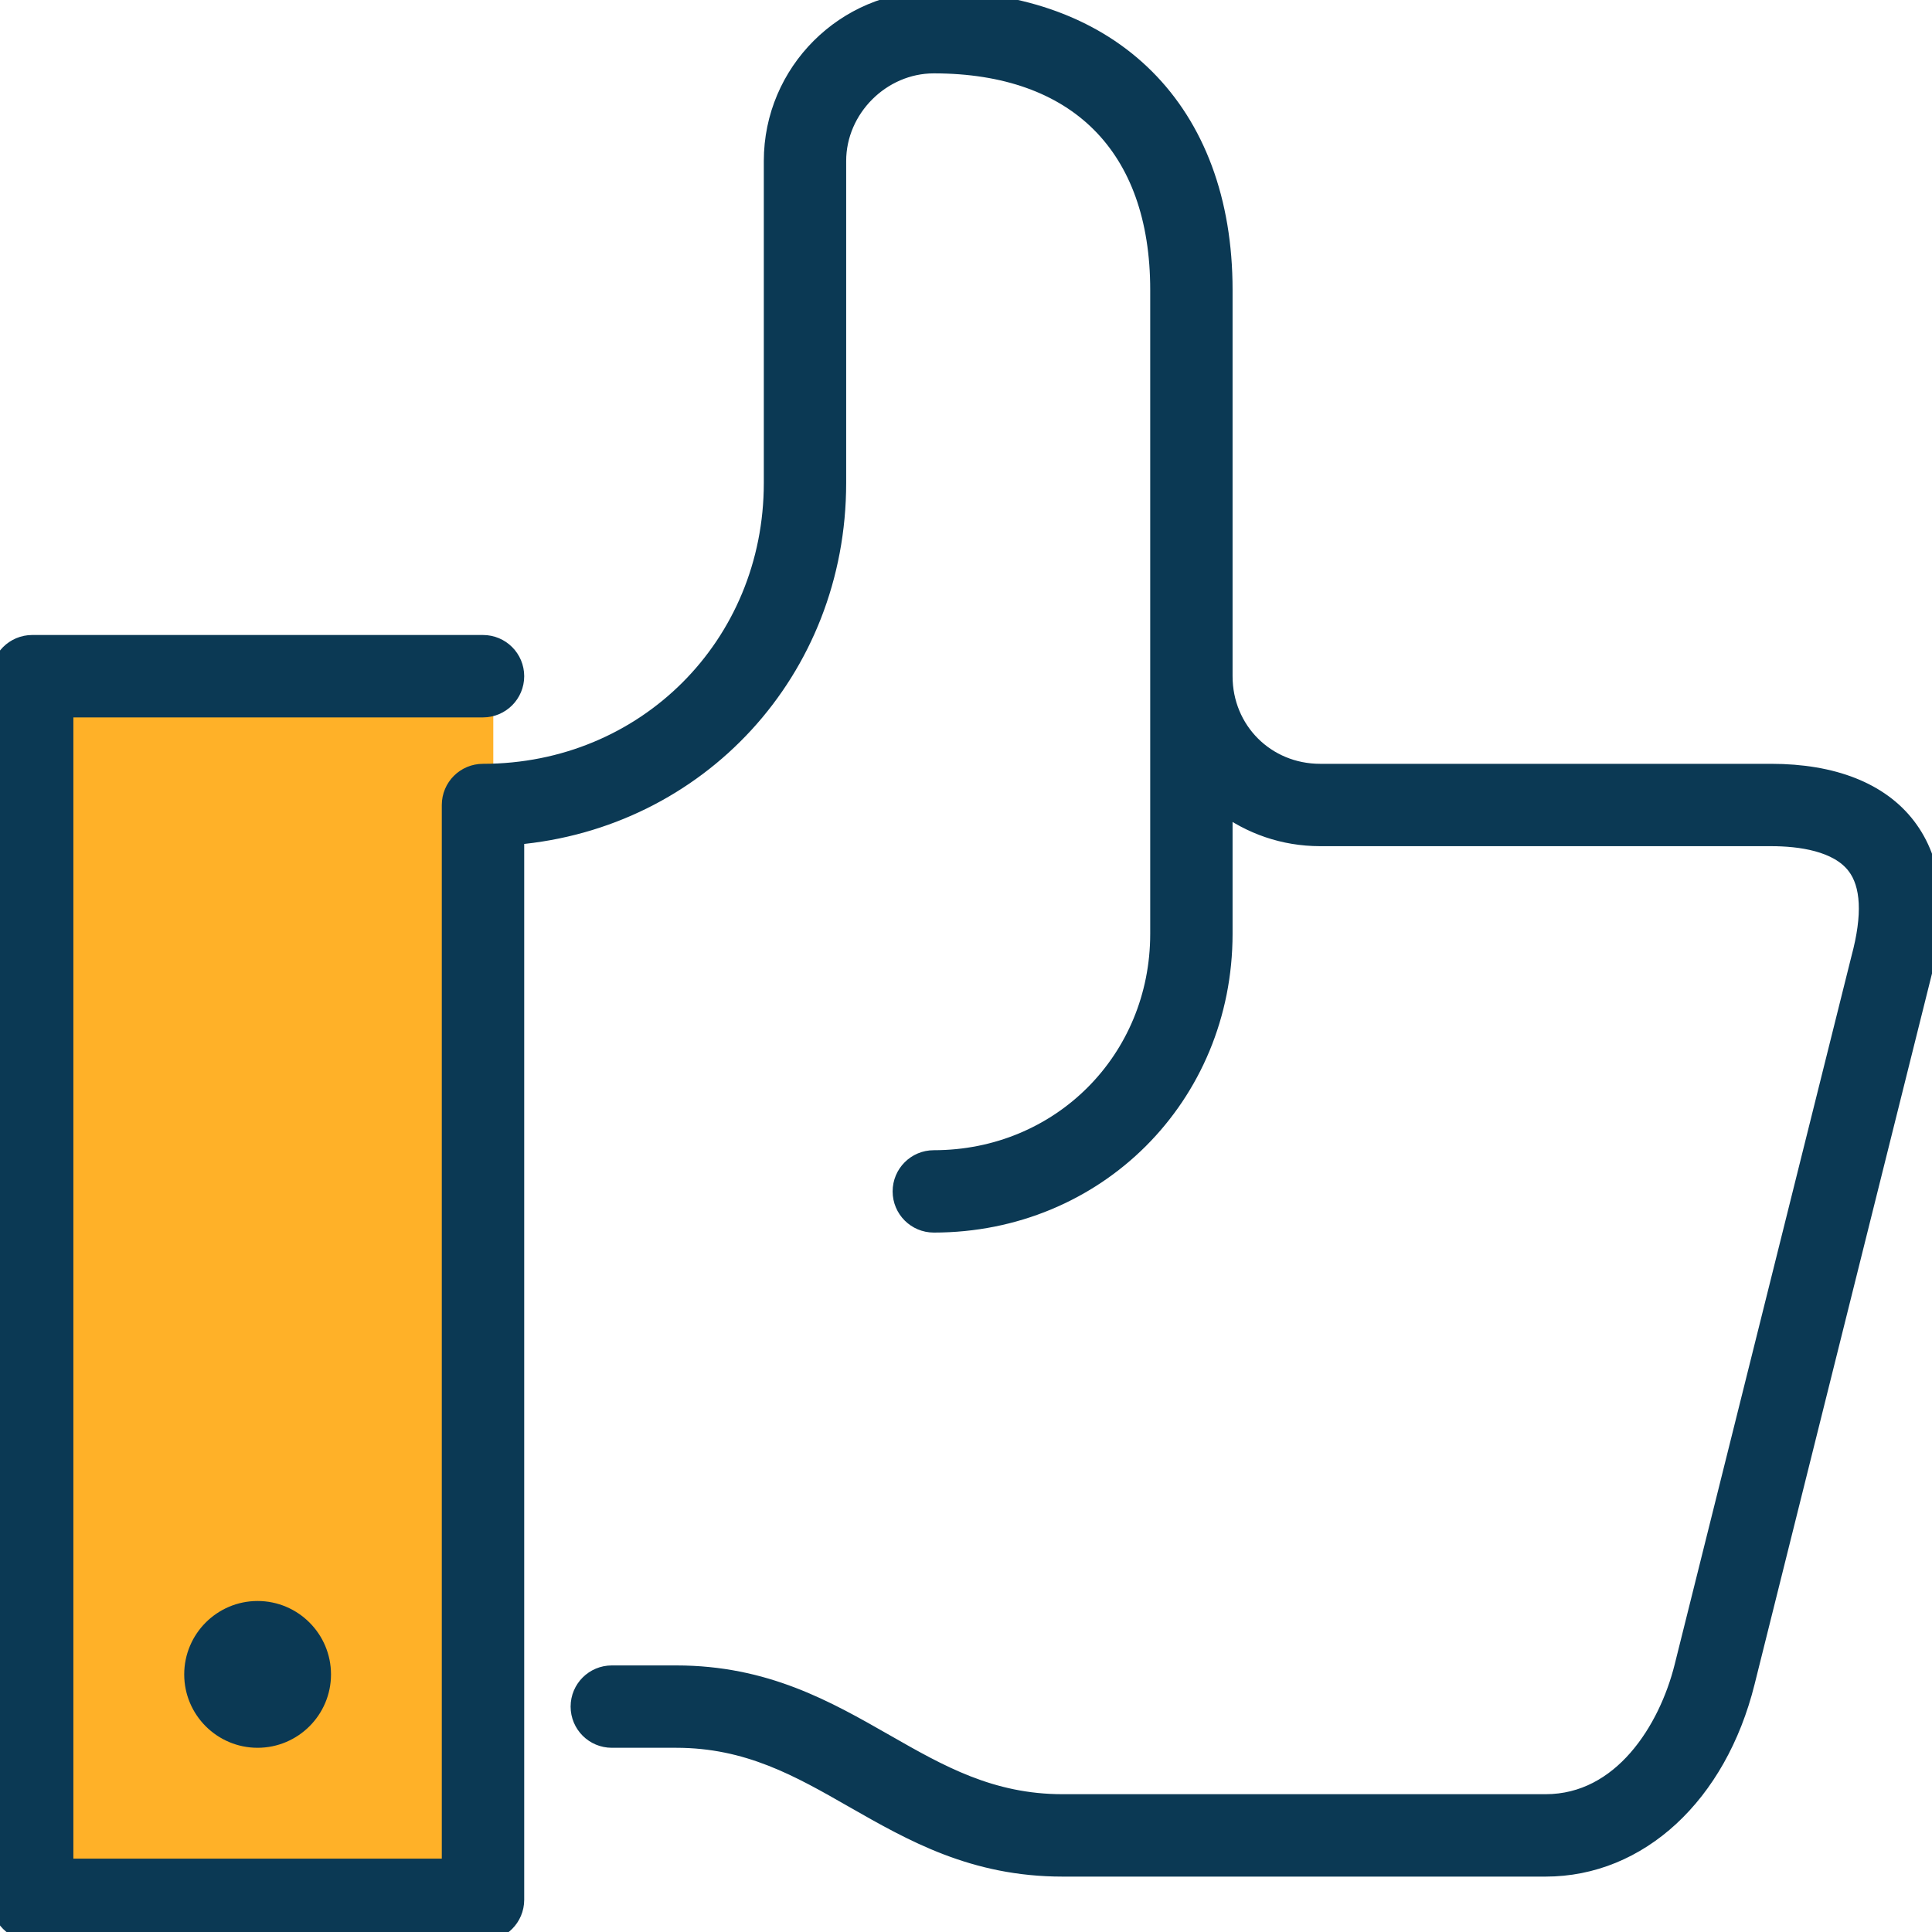
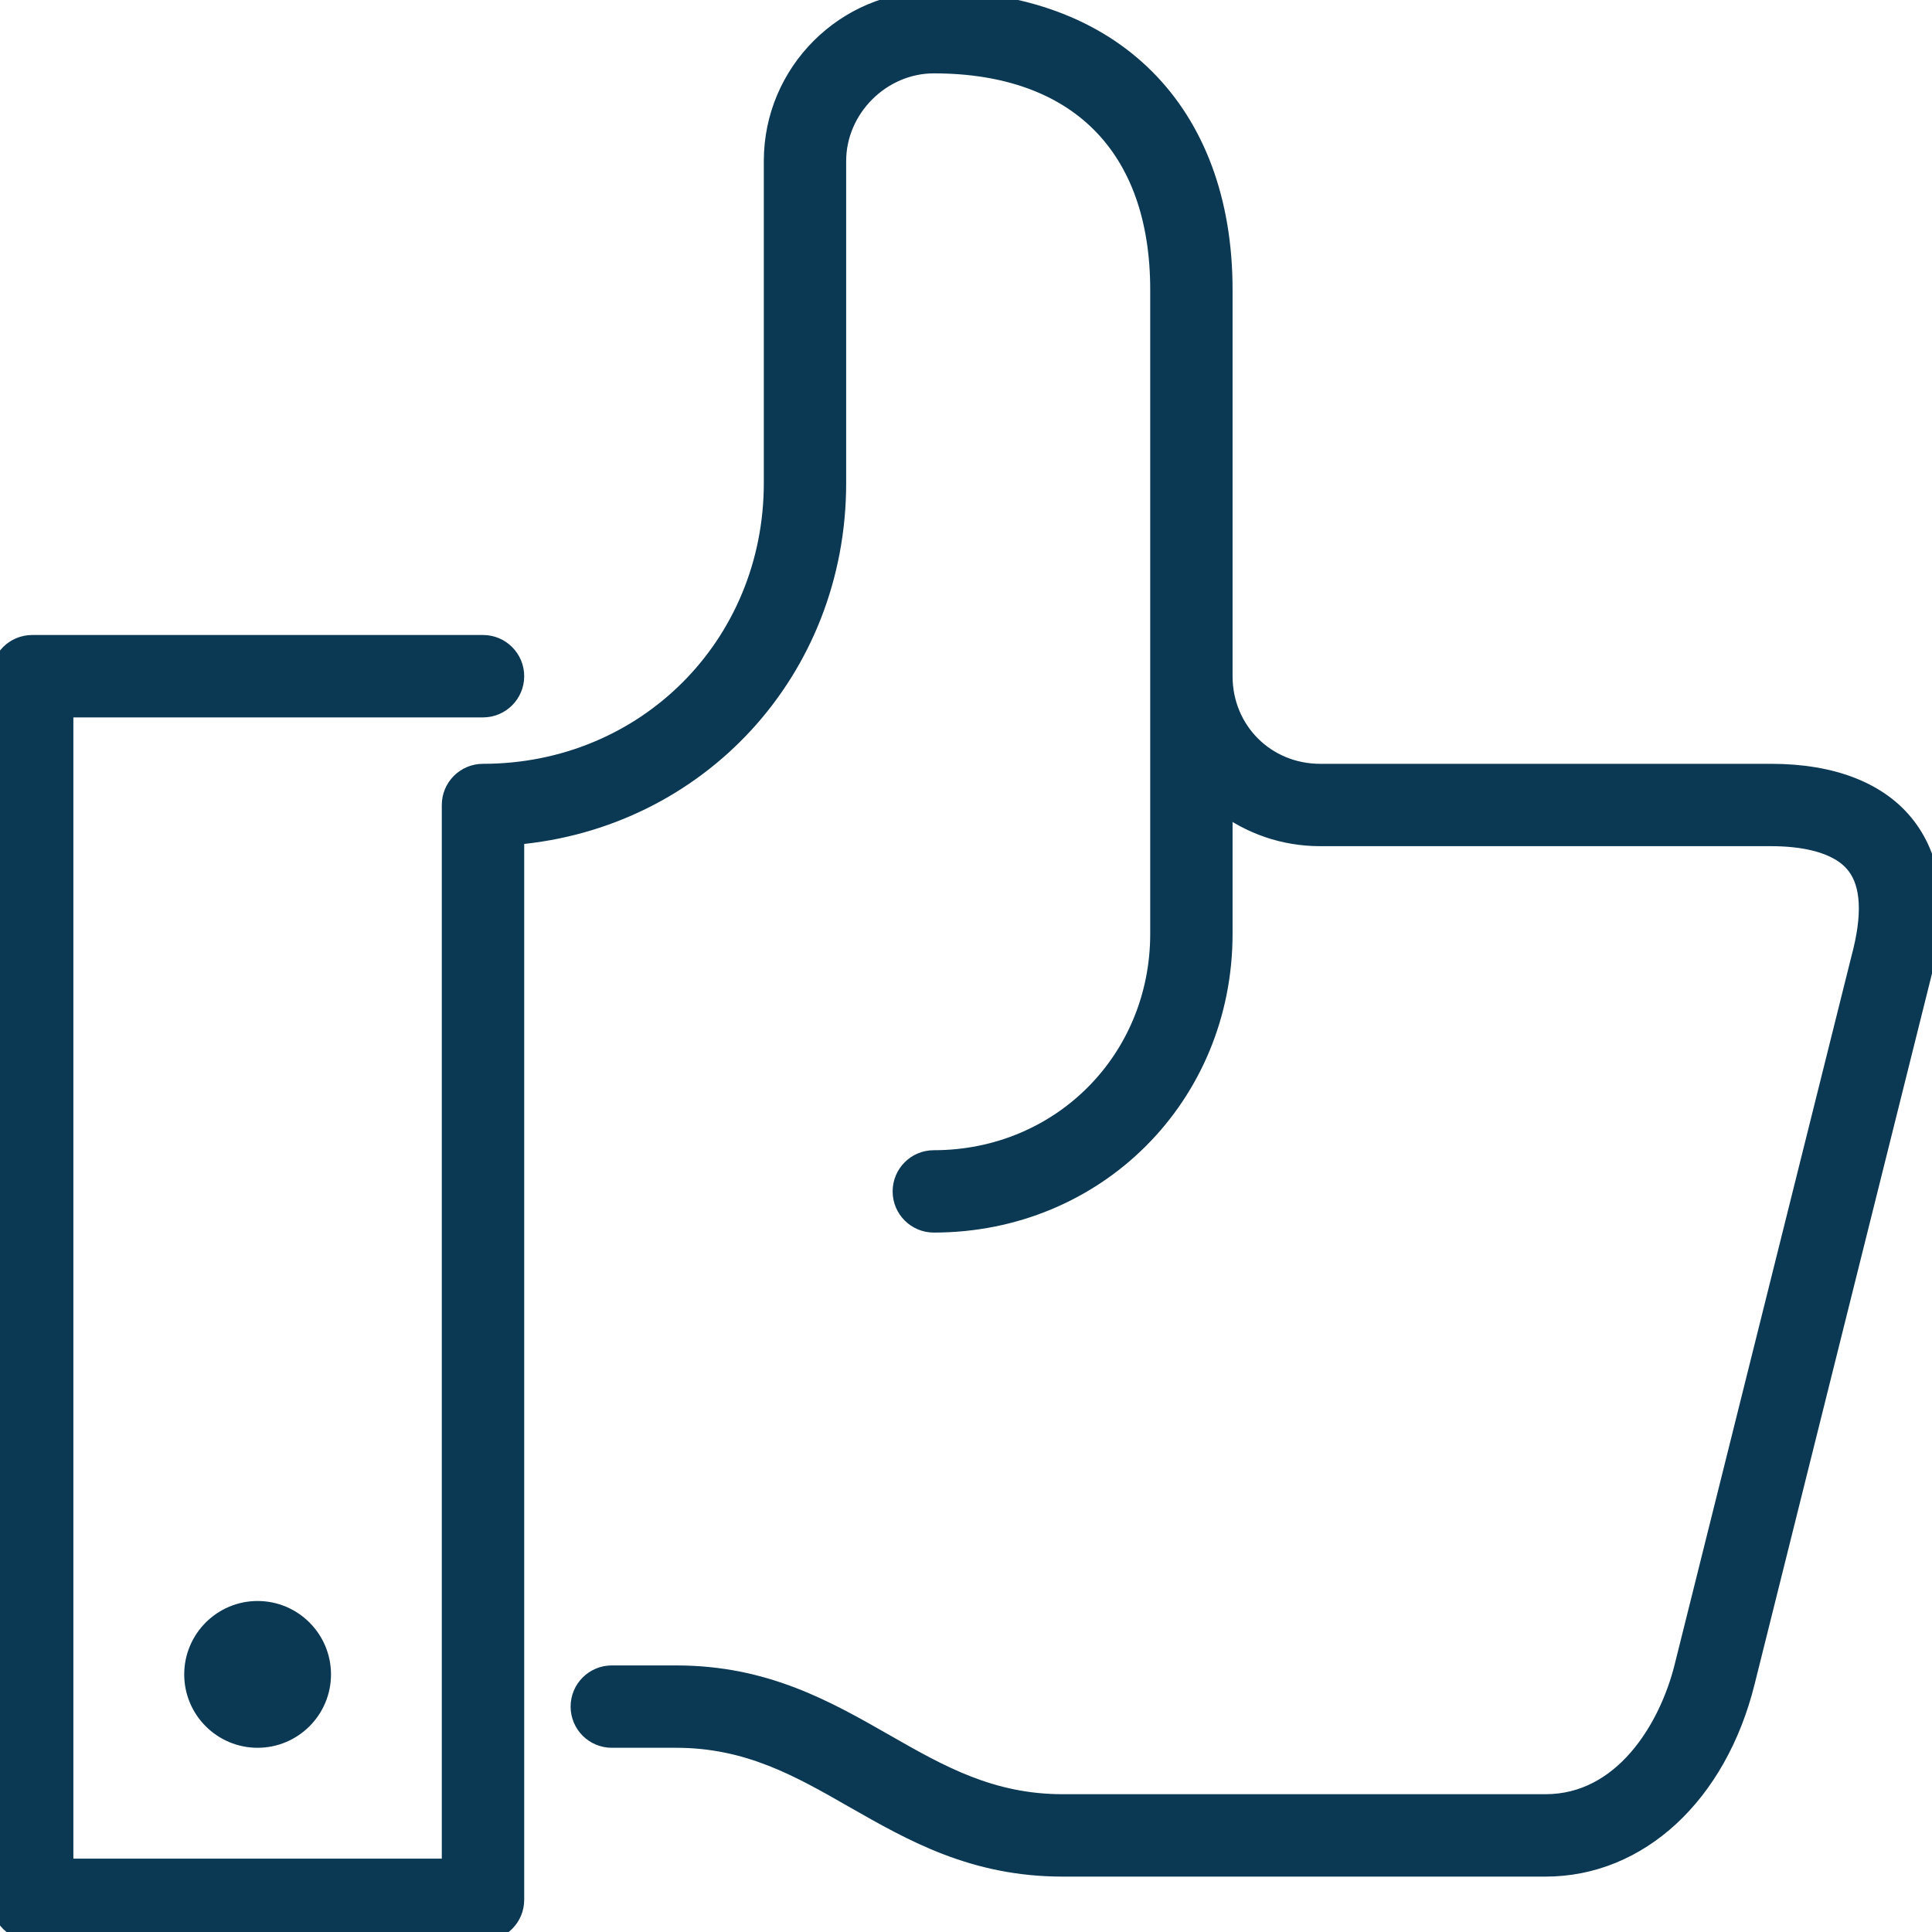
<svg xmlns="http://www.w3.org/2000/svg" width="43" height="43" viewBox="0 0 43 43" fill="none">
-   <rect x="0.915" y="14.638" width="10.064" height="27.447" fill="#FFB128" />
  <path fill-rule="evenodd" clip-rule="evenodd" d="M4.3 37.267C4.3 38.057 4.943 38.7 5.733 38.7C6.524 38.7 7.167 38.057 7.167 37.267C7.167 36.476 6.524 35.833 5.733 35.833C4.943 35.833 4.3 36.476 4.3 37.267ZM42.789 21.687L38.856 37.444C38.231 39.948 36.481 41.567 34.4 41.567H23.65C21.668 41.567 20.309 40.79 18.994 40.039C17.79 39.35 16.651 38.7 15.05 38.7H13.617C13.221 38.7 12.9 38.38 12.9 37.983C12.9 37.587 13.221 37.267 13.617 37.267H15.05C17.032 37.267 18.391 38.044 19.706 38.795C20.91 39.483 22.049 40.133 23.65 40.133H34.4C36.103 40.133 37.116 38.497 37.466 37.097L41.402 21.327C41.658 20.374 41.624 19.685 41.302 19.265C40.902 18.743 40.056 18.633 39.417 18.633H29.383C28.566 18.633 27.83 18.364 27.233 17.92V20.783C27.233 24.4 24.4 27.233 20.783 27.233C20.388 27.233 20.067 26.913 20.067 26.517C20.067 26.12 20.388 25.8 20.783 25.8C23.596 25.8 25.8 23.596 25.8 20.783V6.45C25.8 3.262 23.972 1.433 20.783 1.433C19.618 1.433 18.633 2.418 18.633 3.583V10.75C18.633 14.928 15.539 18.251 11.467 18.602V42.283C11.467 42.68 11.146 43 10.75 43H0.717C0.321 43 0 42.68 0 42.283V15.05C0 14.654 0.321 14.333 0.717 14.333H10.75C11.146 14.333 11.467 14.654 11.467 15.05C11.467 15.446 11.146 15.767 10.75 15.767H1.433V41.567H10.033V17.917C10.033 17.52 10.354 17.2 10.75 17.2C14.367 17.2 17.2 14.367 17.2 10.75V3.583C17.2 1.607 18.808 0 20.783 0C24.762 0 27.233 2.471 27.233 6.45V15.05C27.233 16.256 28.178 17.2 29.383 17.2H39.417C40.796 17.2 41.842 17.613 42.44 18.393C43.047 19.186 43.164 20.294 42.789 21.687Z" fill="#0B3954" stroke="#0B3954" stroke-width="0.4" />
</svg>